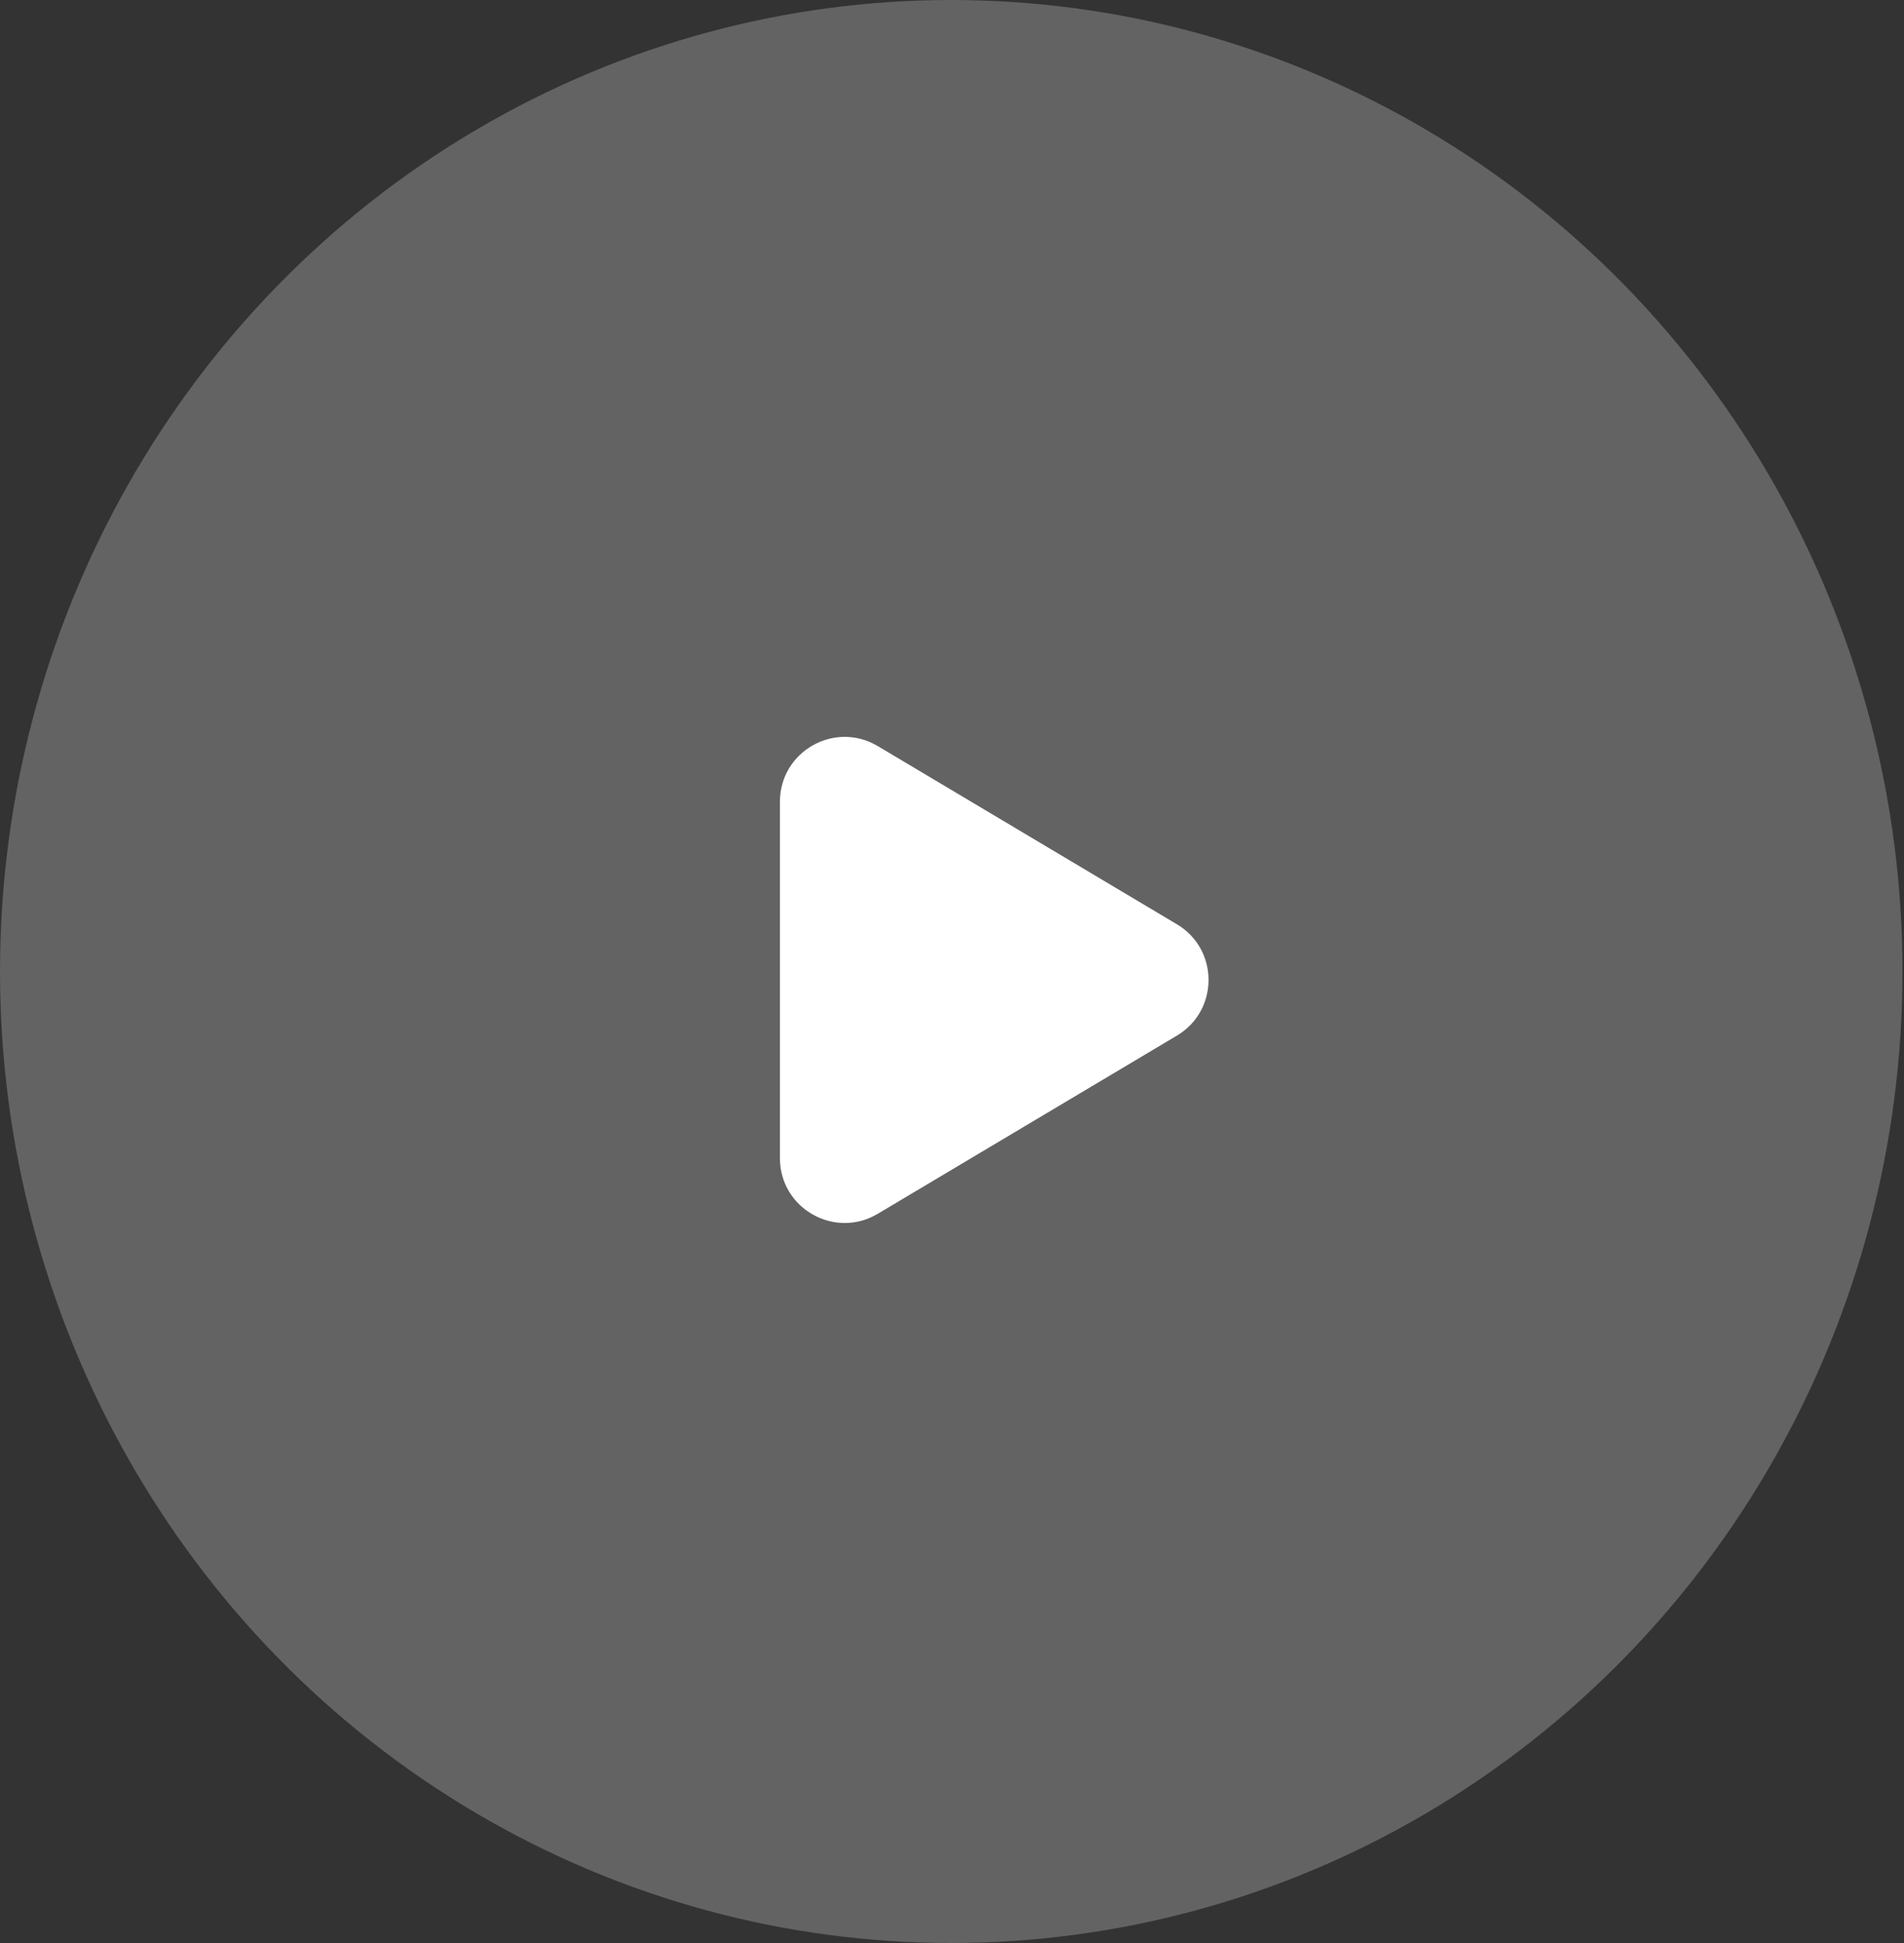
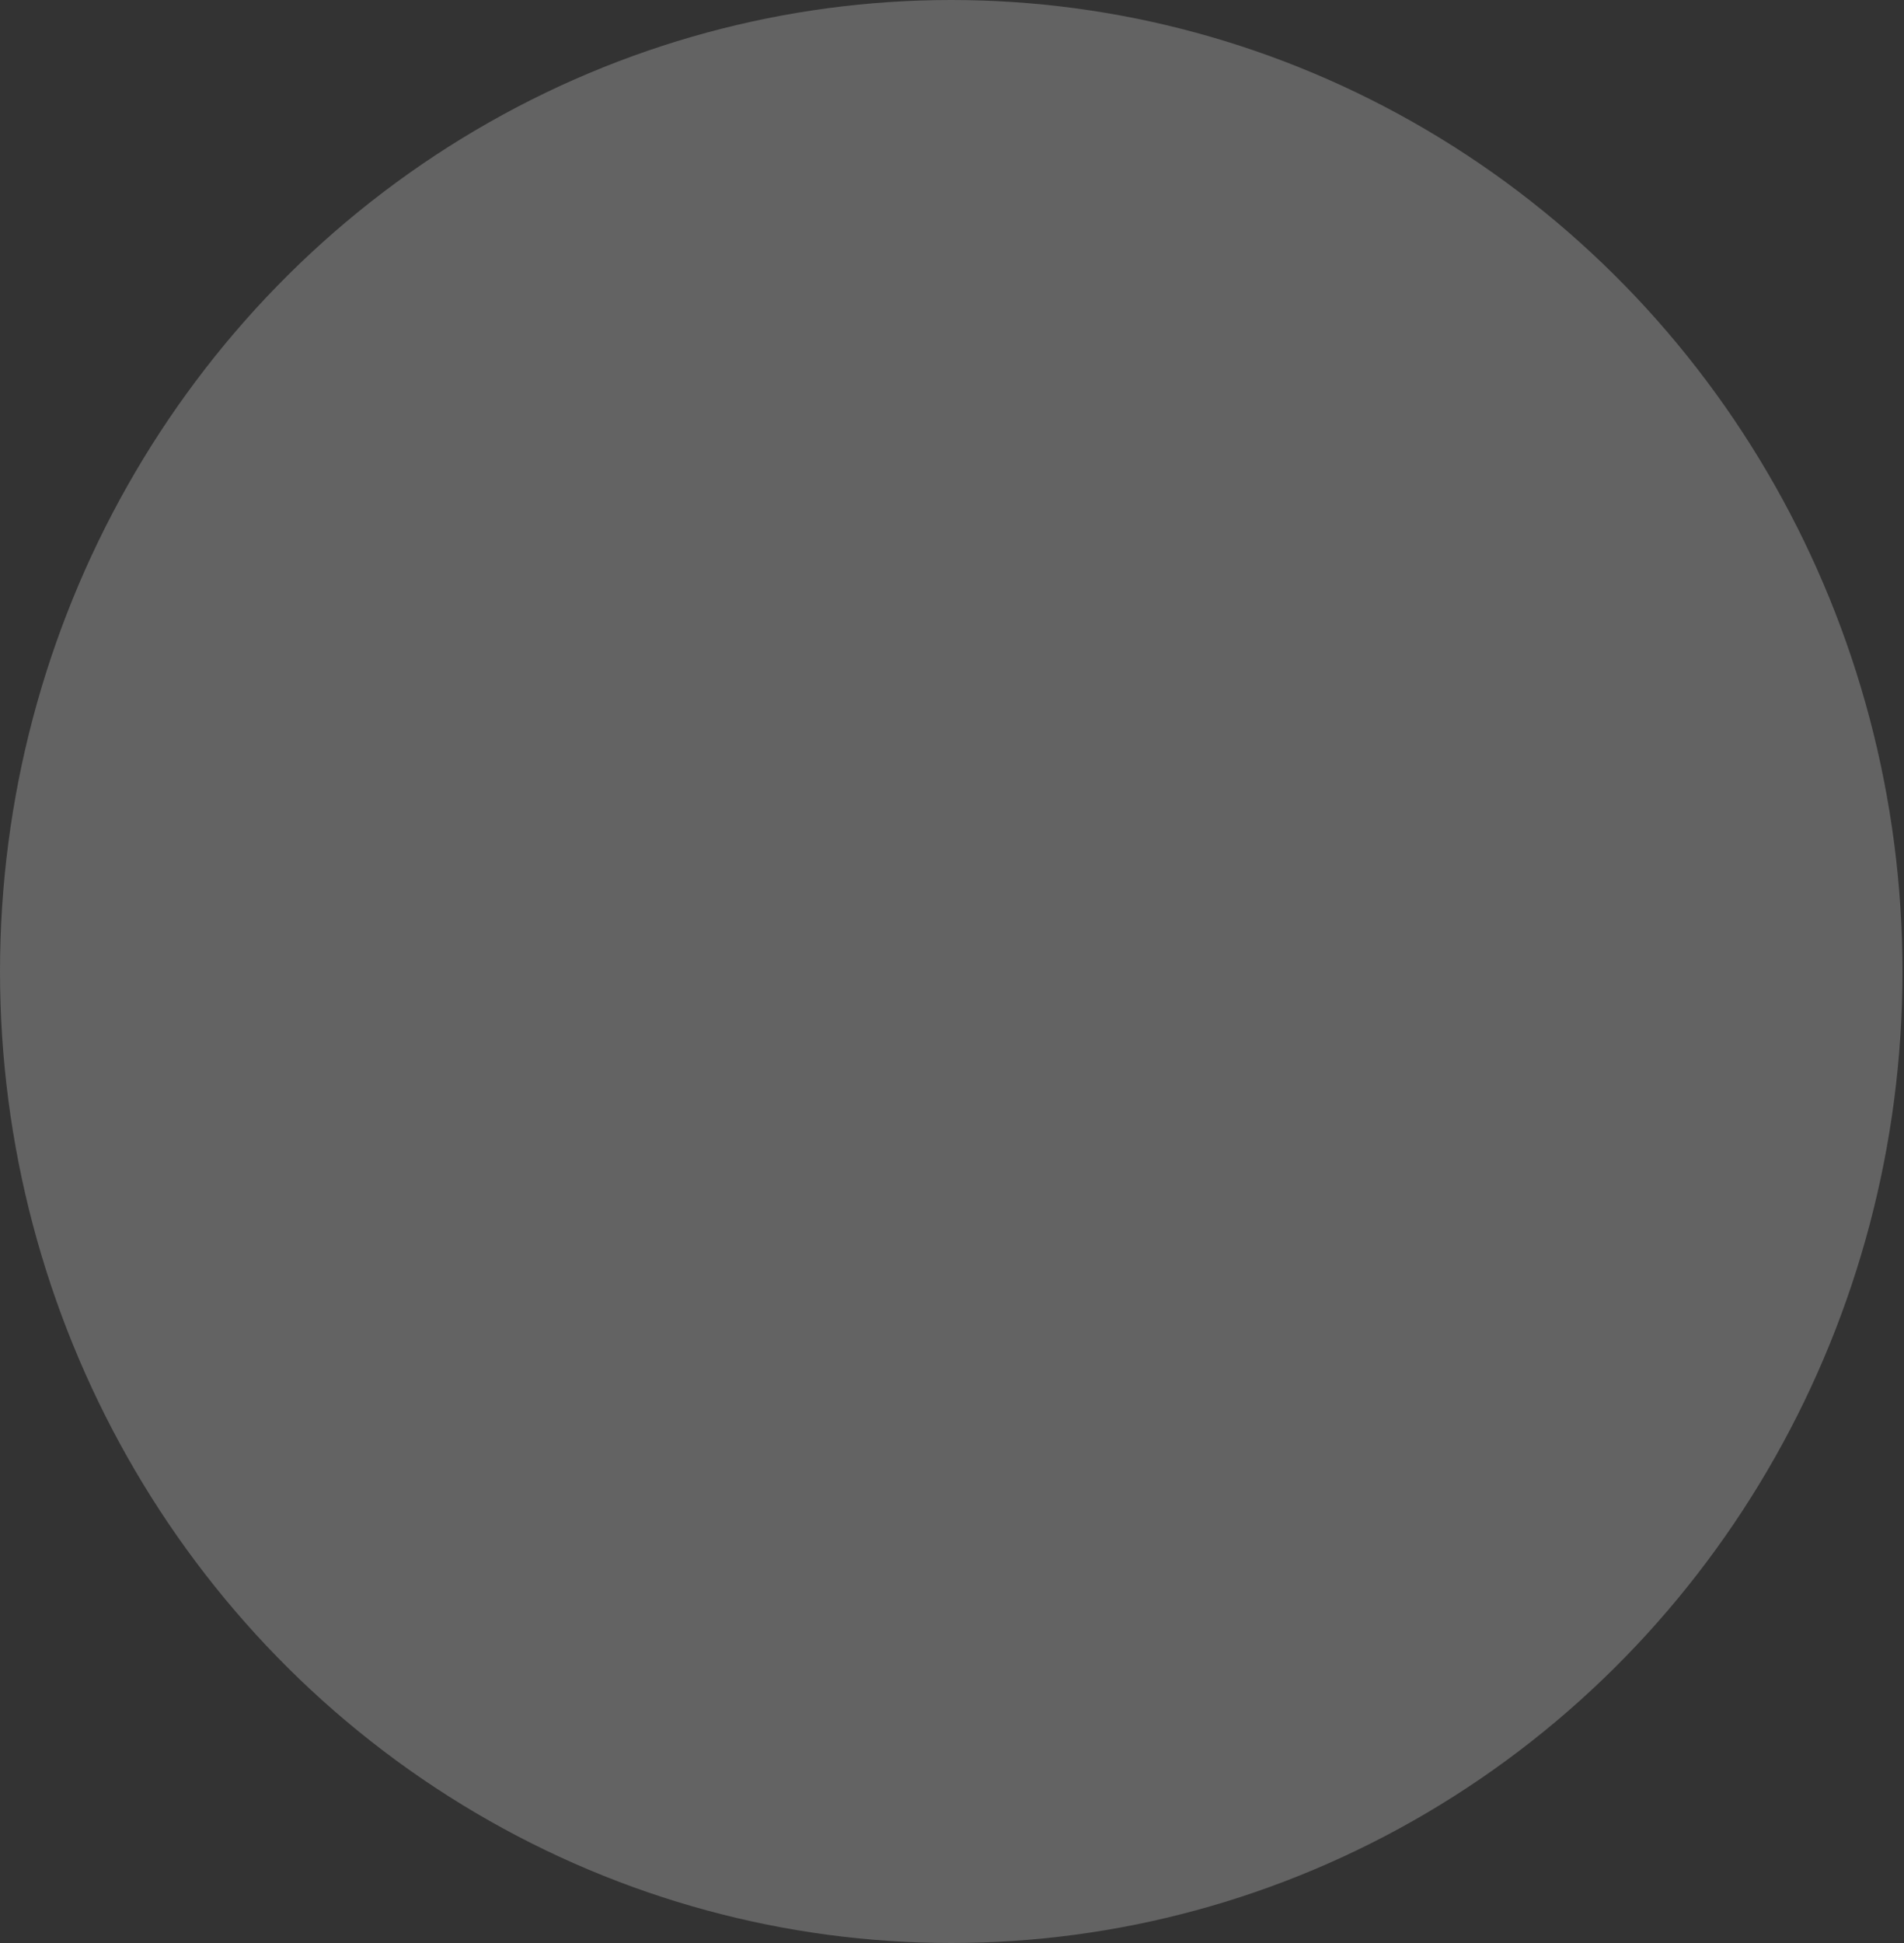
<svg xmlns="http://www.w3.org/2000/svg" width="50" height="51" viewBox="0 0 50 51" fill="none">
  <rect x="0" y="0" width="50" height="51" fill="#333333" stroke="none" />
  <ellipse opacity="0.4" cx="24.98" cy="25.5" rx="24.98" ry="25.5" fill="#ABABAB" />
-   <path d="M30.907 24.261C32.014 24.92 32.014 26.523 30.907 27.182L23.05 31.86C21.917 32.534 20.481 31.718 20.481 30.399L20.481 21.044C20.481 19.725 21.917 18.909 23.05 19.583L30.907 24.261Z" fill="white" />
</svg>